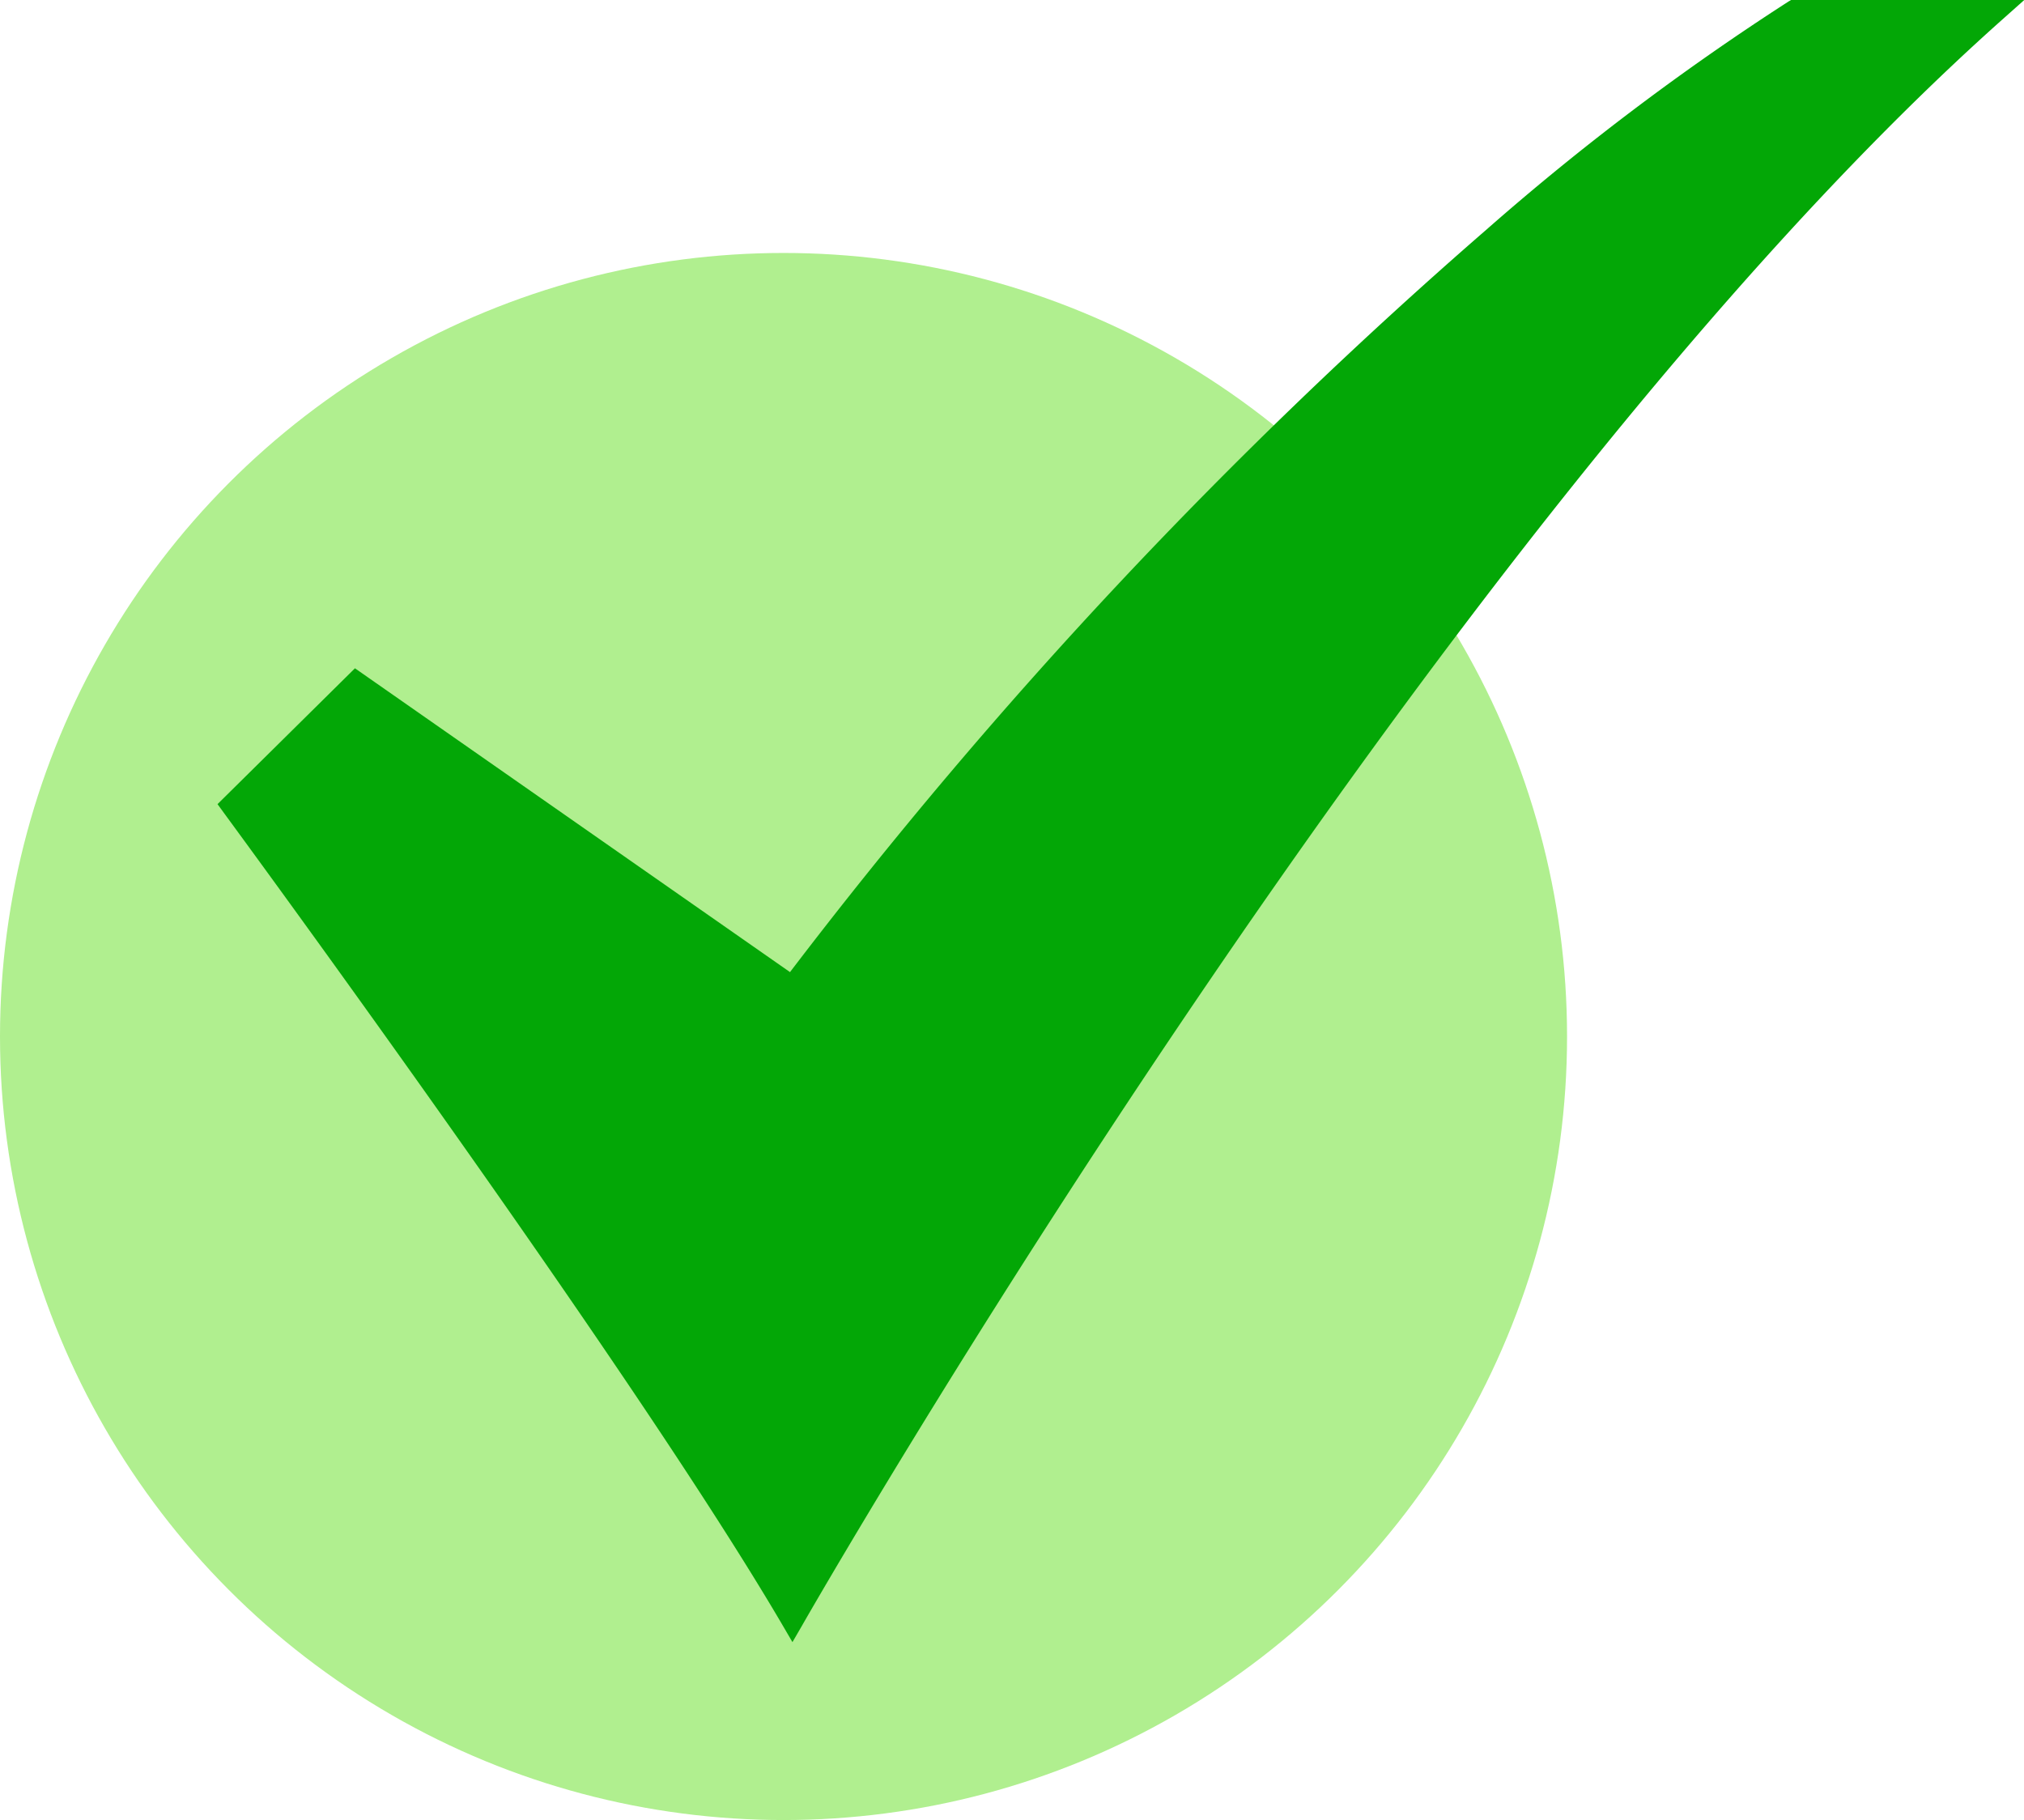
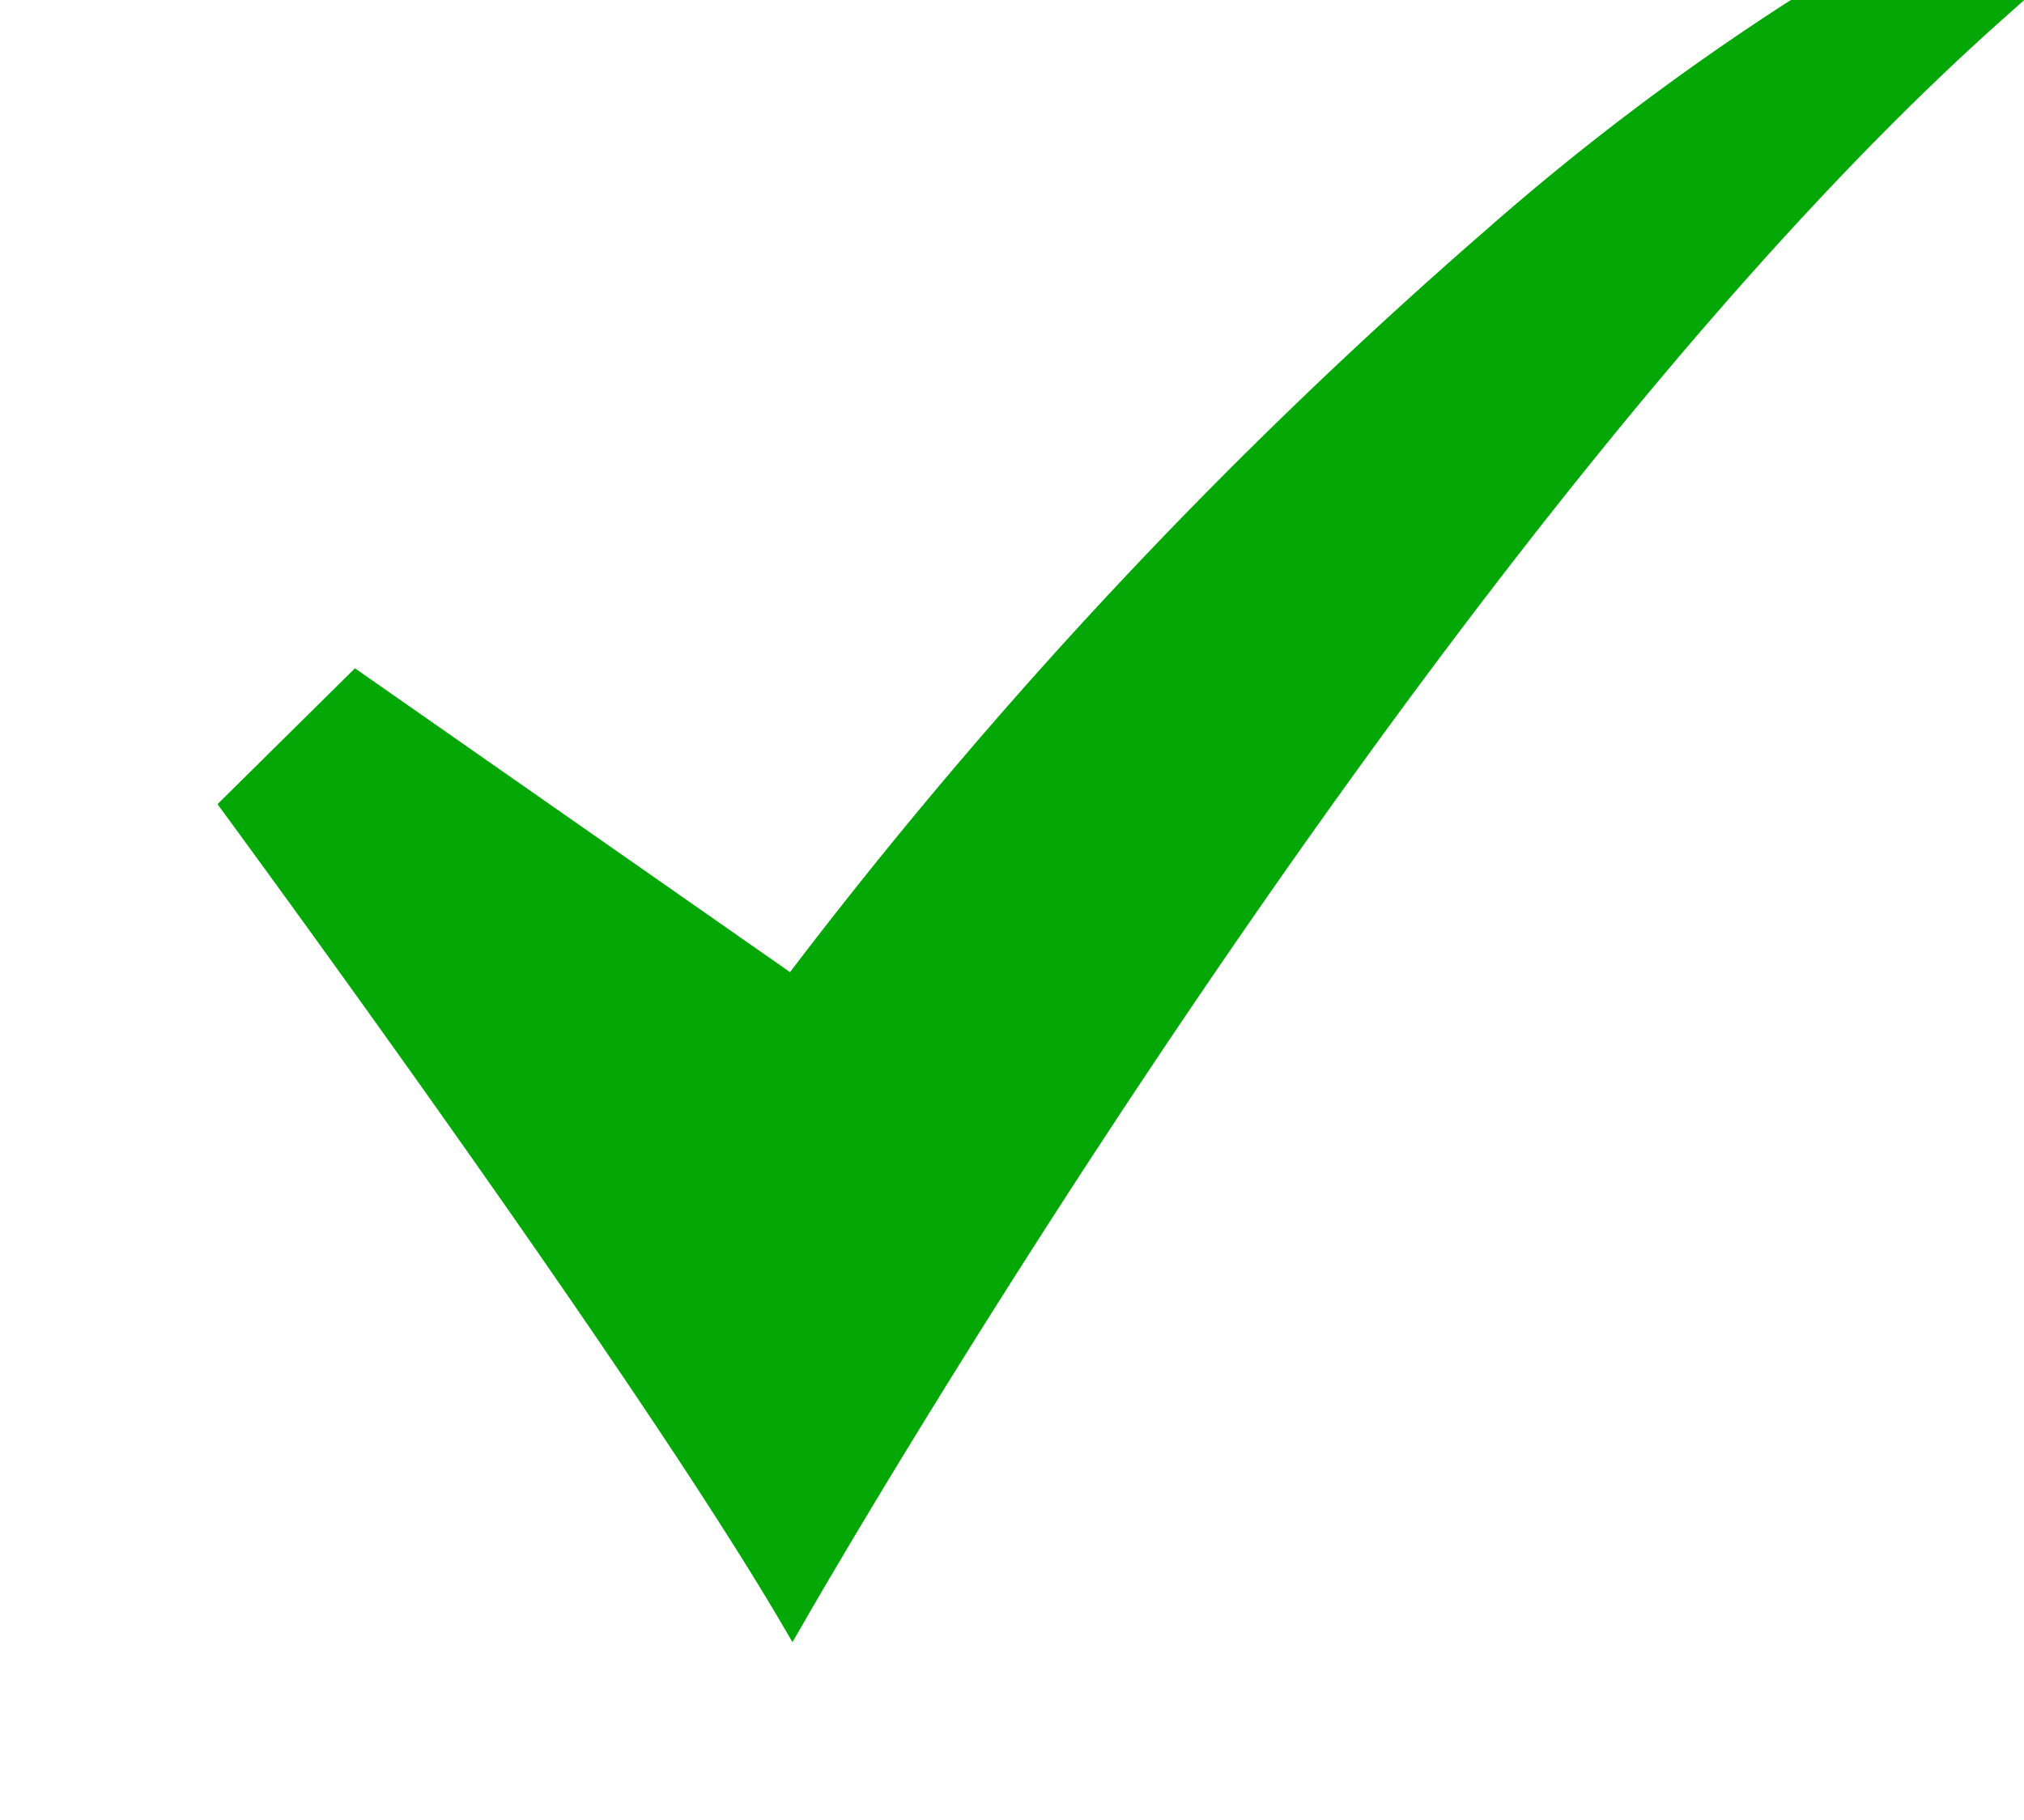
<svg xmlns="http://www.w3.org/2000/svg" viewBox="0 0 14.05 12.634" height="12.634" width="14.05">
  <defs>
    <style>
      .cls-1 {
        fill: #b0ef8f;
      }

      .cls-2 {
        fill: #03a706;
      }
    </style>
  </defs>
  <g transform="translate(-32 -54.981)" data-name="15-Checked" id="_15-Checked">
-     <circle transform="translate(32 56.737)" r="5.439" cy="5.439" cx="5.439" class="cls-1" data-name="Ellipse 1" id="Ellipse_1" />
    <path transform="translate(-47.457)" d="M84.958,66.38l-.069-.118c-1.054-1.8-3.854-5.605-3.882-5.644l-.04-.055.954-.943,3.02,2.109a34.611,34.611,0,0,1,4.832-5.152,17.674,17.674,0,0,1,2.1-1.586l.019-.011h1.618l-.155.138c-3.976,3.541-8.285,11.067-8.328,11.143Z" class="cls-2" data-name="Path 1" id="Path_1" />
  </g>
</svg>